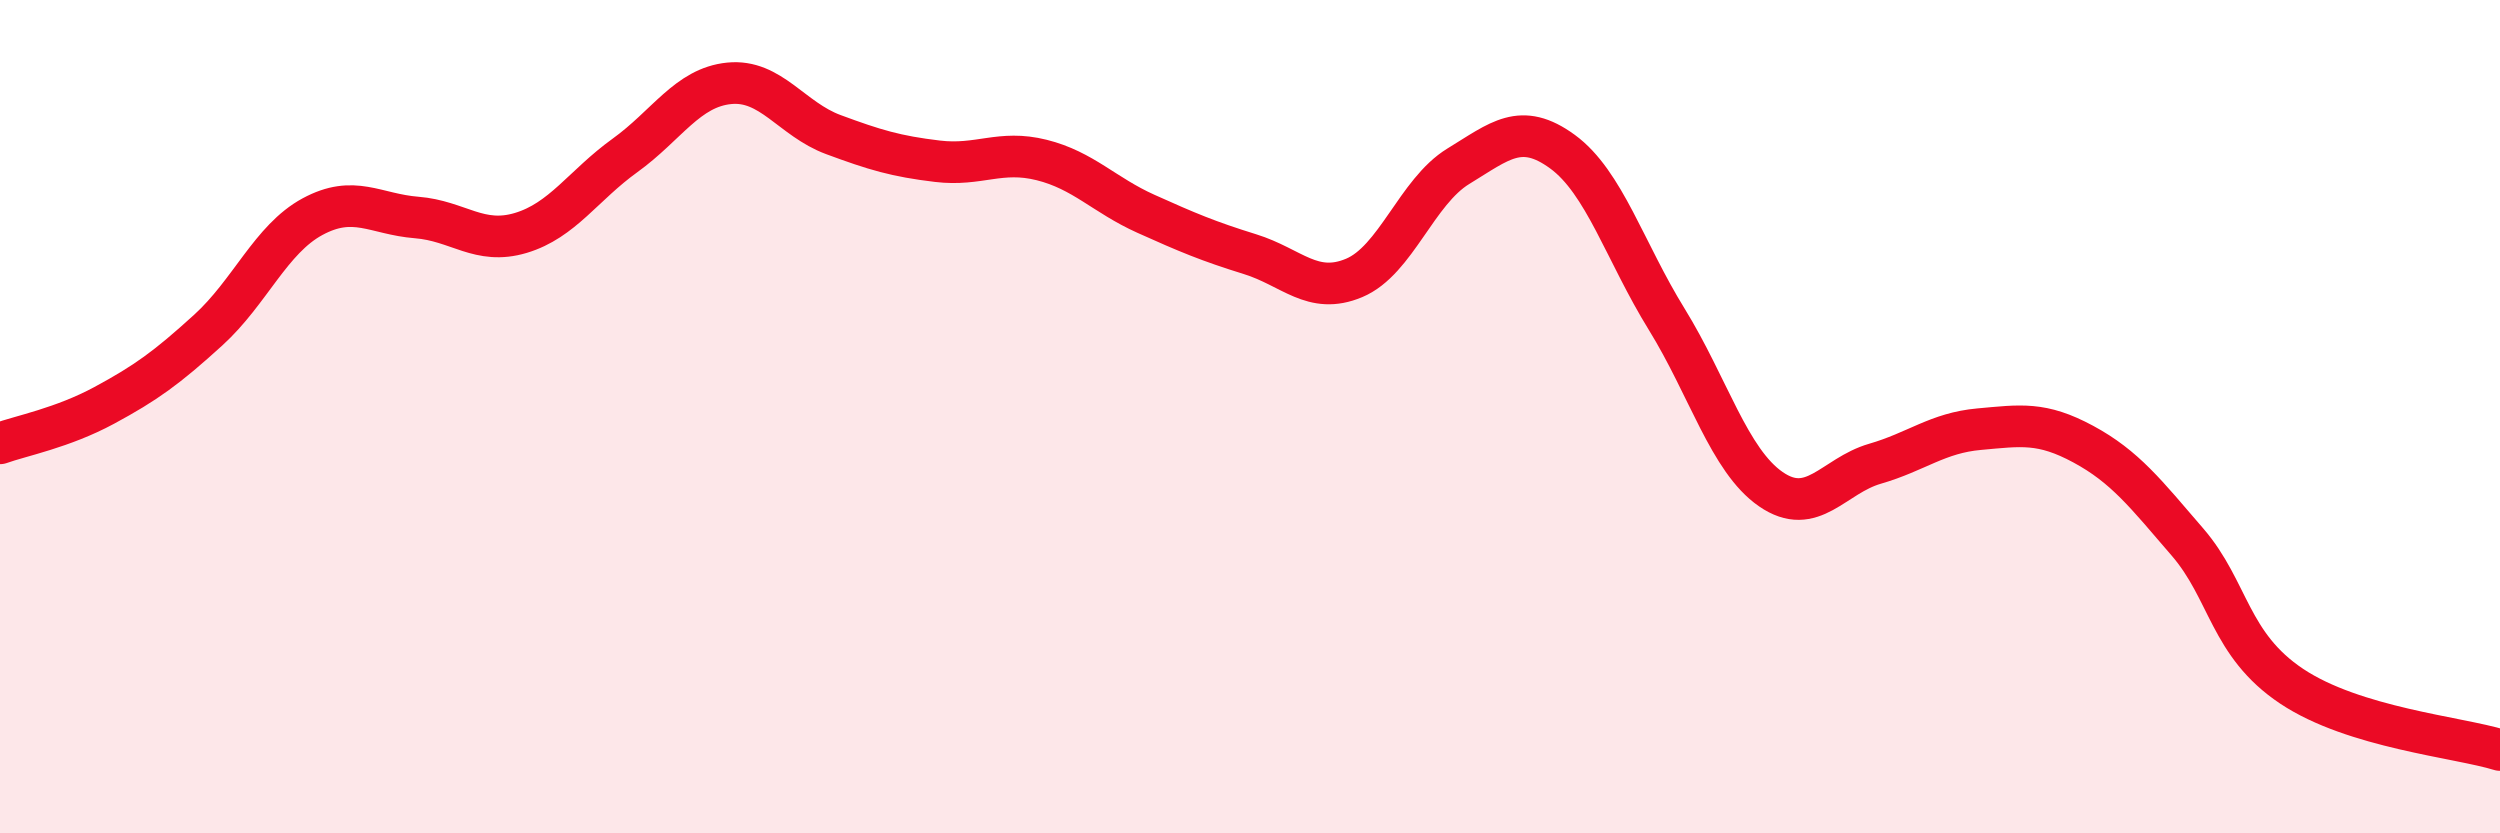
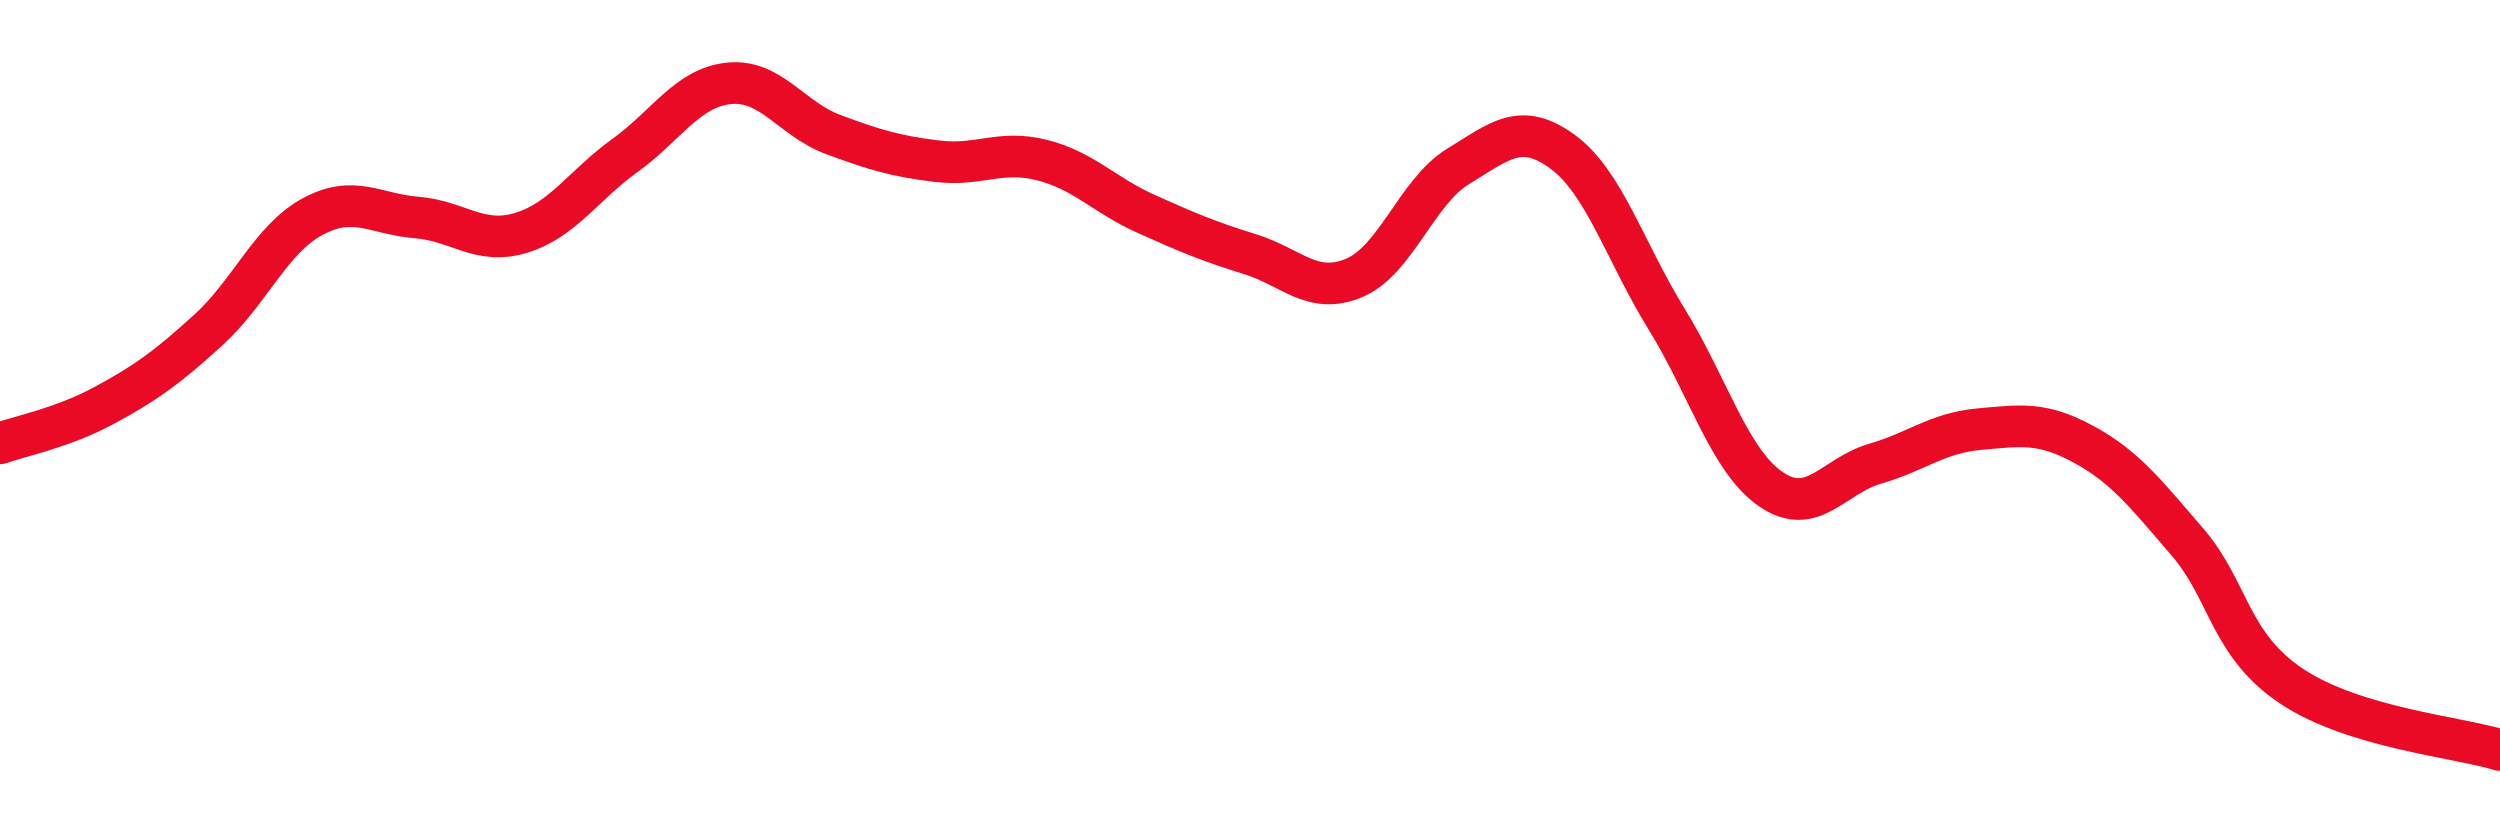
<svg xmlns="http://www.w3.org/2000/svg" width="60" height="20" viewBox="0 0 60 20">
-   <path d="M 0,10.64 C 0.5,10.46 1.5,10.27 2.5,9.73 C 3.5,9.19 4,8.83 5,7.92 C 6,7.01 6.5,5.74 7.5,5.2 C 8.5,4.66 9,5.14 10,5.22 C 11,5.3 11.5,5.89 12.5,5.59 C 13.5,5.29 14,4.45 15,3.73 C 16,3.01 16.5,2.1 17.5,2 C 18.5,1.9 19,2.86 20,3.23 C 21,3.6 21.5,3.75 22.5,3.87 C 23.5,3.99 24,3.59 25,3.84 C 26,4.09 26.5,4.68 27.5,5.13 C 28.5,5.58 29,5.79 30,6.1 C 31,6.41 31.5,7.09 32.5,6.67 C 33.5,6.25 34,4.6 35,3.99 C 36,3.38 36.5,2.91 37.5,3.64 C 38.5,4.37 39,6.04 40,7.66 C 41,9.28 41.5,11.05 42.5,11.74 C 43.5,12.43 44,11.42 45,11.13 C 46,10.84 46.5,10.39 47.5,10.3 C 48.5,10.21 49,10.12 50,10.66 C 51,11.2 51.5,11.85 52.5,13.01 C 53.5,14.17 53.5,15.47 55,16.47 C 56.5,17.47 59,17.69 60,18L60 20L0 20Z" fill="#EB0A25" opacity="0.1" stroke-linecap="round" stroke-linejoin="round" />
  <path d="M 0,10.64 C 0.5,10.46 1.5,10.27 2.5,9.73 C 3.5,9.19 4,8.83 5,7.92 C 6,7.01 6.5,5.74 7.5,5.2 C 8.5,4.66 9,5.14 10,5.22 C 11,5.3 11.5,5.89 12.5,5.59 C 13.5,5.29 14,4.45 15,3.73 C 16,3.01 16.5,2.1 17.5,2 C 18.5,1.9 19,2.86 20,3.23 C 21,3.6 21.5,3.75 22.5,3.87 C 23.5,3.99 24,3.59 25,3.84 C 26,4.09 26.5,4.68 27.5,5.13 C 28.5,5.58 29,5.79 30,6.1 C 31,6.41 31.5,7.09 32.5,6.67 C 33.5,6.25 34,4.6 35,3.99 C 36,3.38 36.5,2.91 37.5,3.64 C 38.5,4.37 39,6.04 40,7.66 C 41,9.28 41.5,11.05 42.5,11.74 C 43.5,12.43 44,11.42 45,11.13 C 46,10.84 46.5,10.39 47.5,10.3 C 48.5,10.21 49,10.12 50,10.66 C 51,11.2 51.5,11.85 52.5,13.01 C 53.5,14.17 53.5,15.47 55,16.47 C 56.5,17.47 59,17.69 60,18" stroke="#EB0A25" stroke-width="1" fill="none" stroke-linecap="round" stroke-linejoin="round" />
</svg>